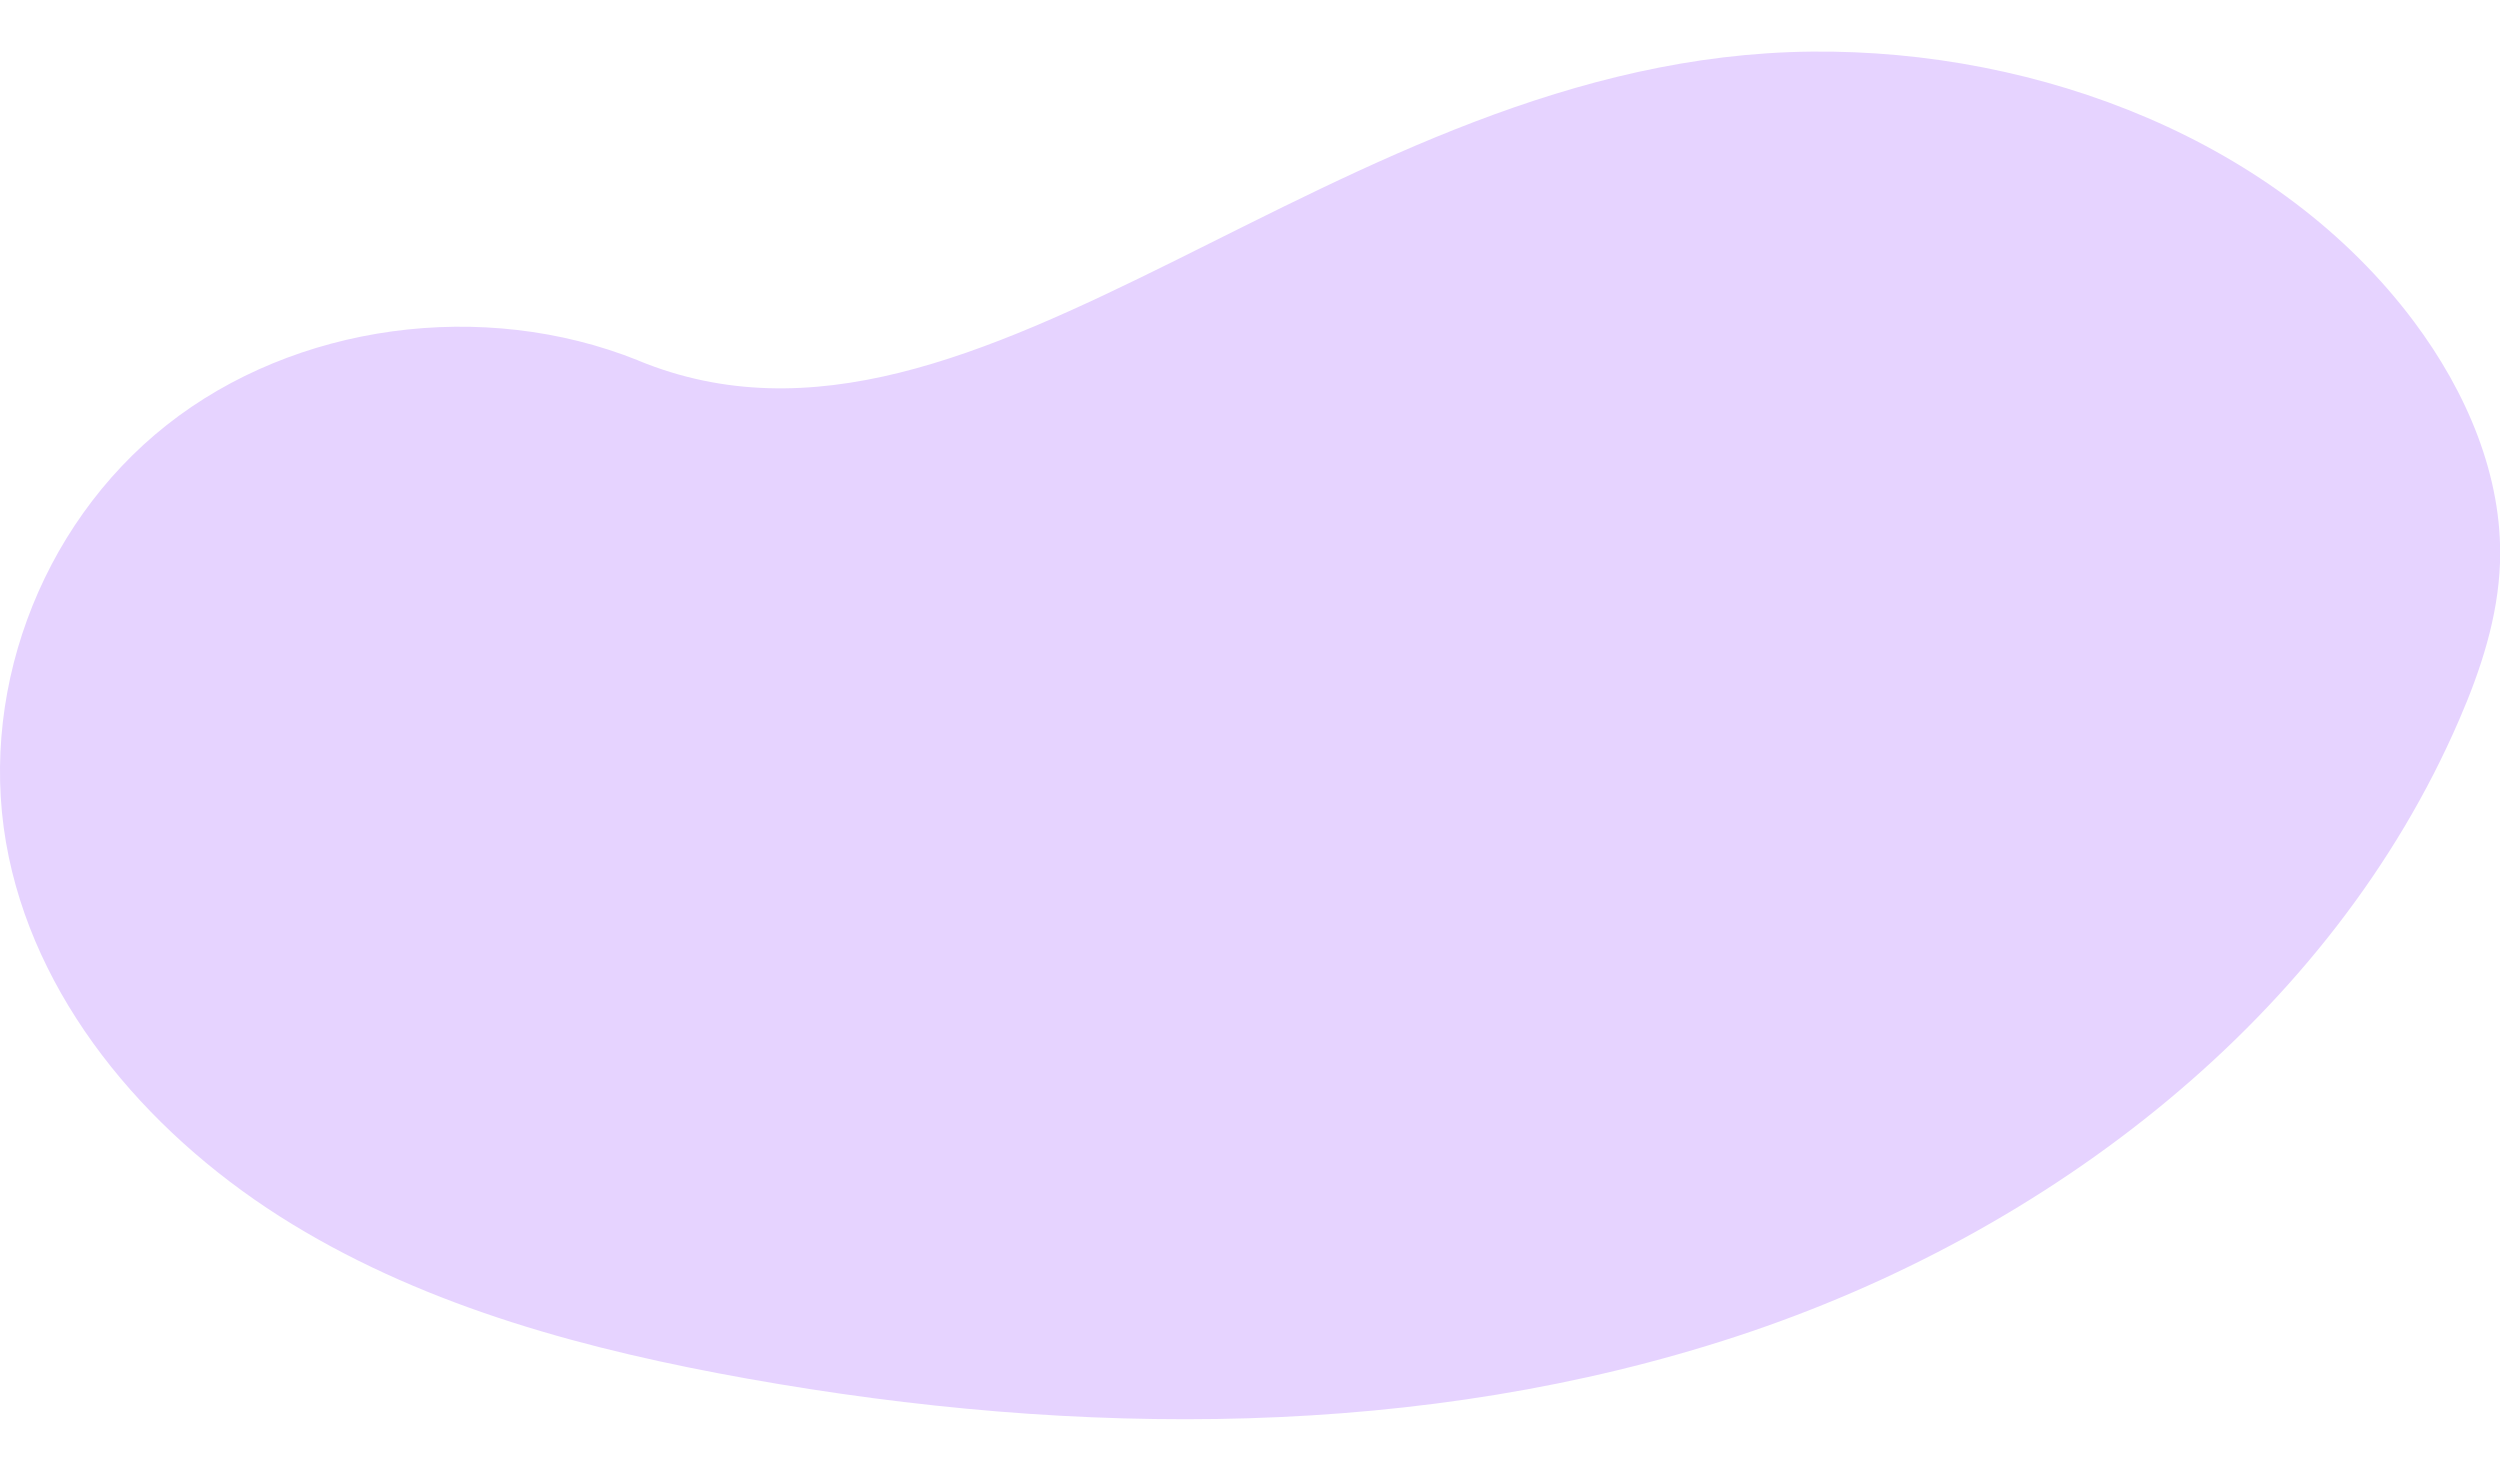
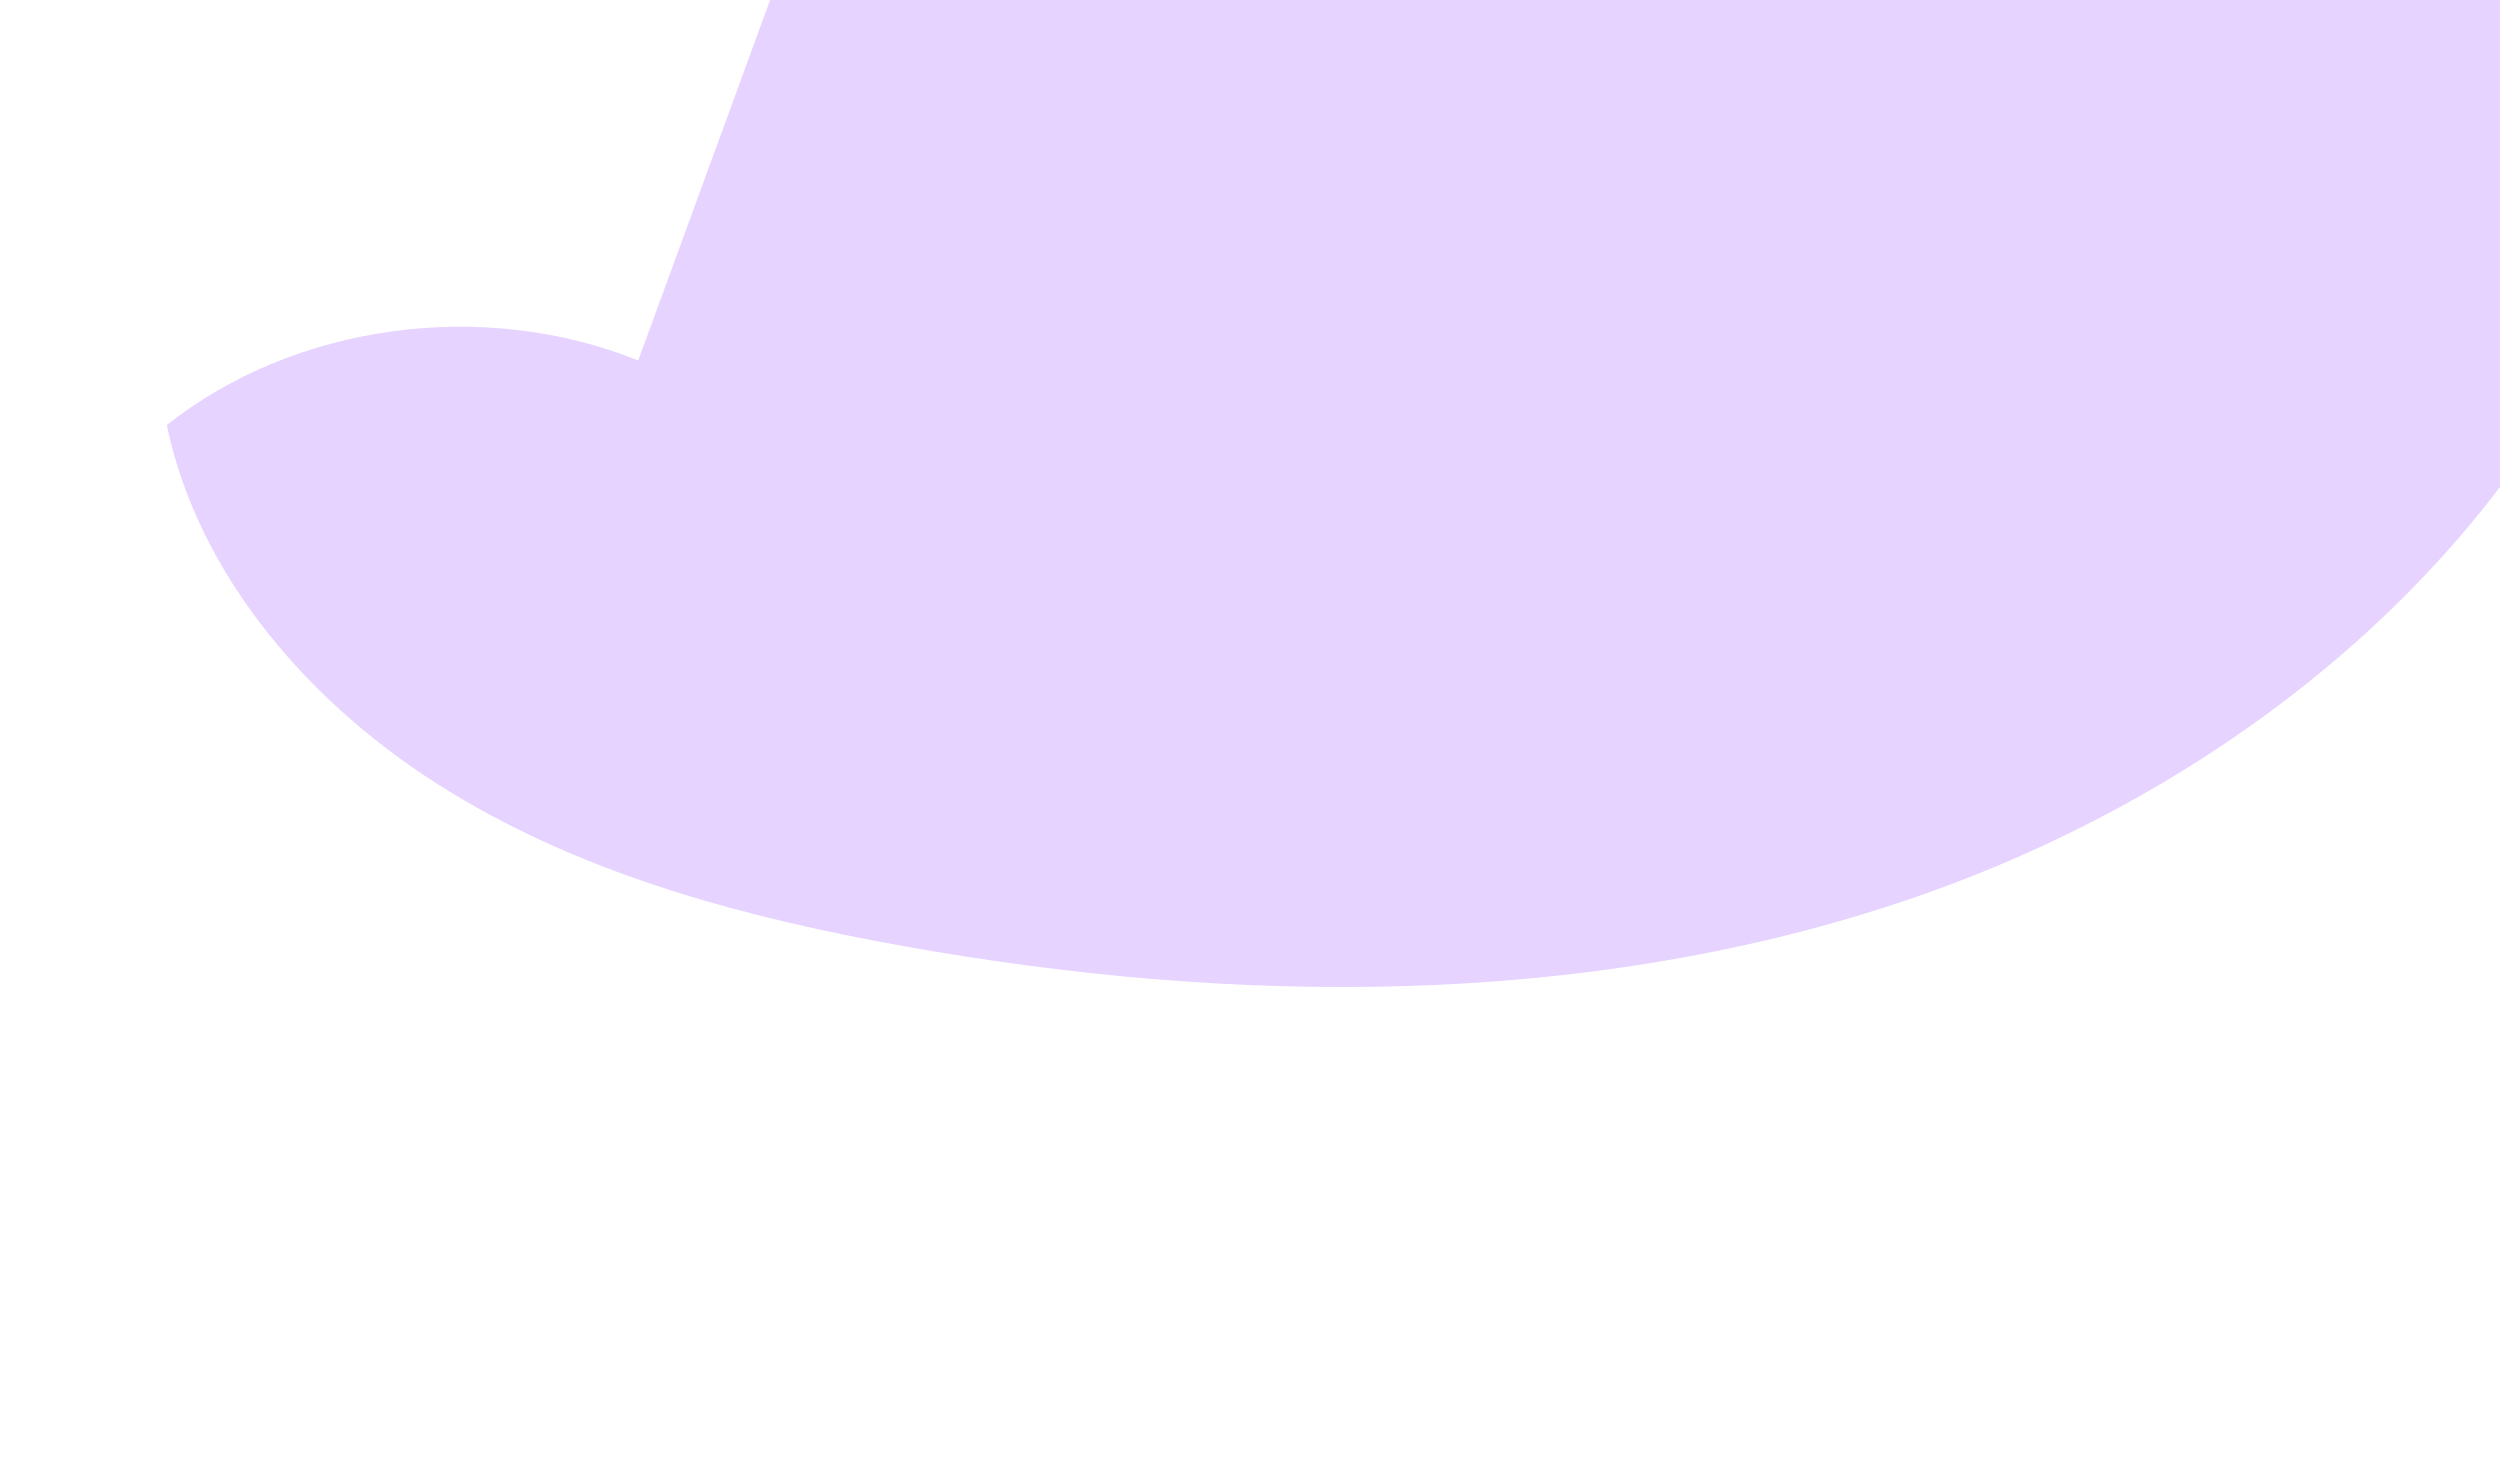
<svg xmlns="http://www.w3.org/2000/svg" id="a" viewBox="0 0 170 100">
-   <path d="M43.4,24.51c-10.56-4.24-23.34-2.5-32.06,4.39S-1.67,47.5,.6,58.29c2.18,10.41,9.93,19.26,19.28,24.96,9.34,5.7,20.19,8.58,31.01,10.51,22.39,3.99,45.87,4.13,67.24-2.9,21.37-7.03,40.42-21.83,49.1-41.93,1.47-3.39,2.64-6.97,2.77-10.67,.2-5.85-2.27-11.6-5.85-16.39-9.19-12.28-25.42-18.52-40.97-18.36-32.57,.32-56.38,30.64-79.77,21.01" fill="#e6d3ff" />
+   <path d="M43.4,24.51c-10.56-4.24-23.34-2.5-32.06,4.39c2.18,10.41,9.93,19.26,19.28,24.96,9.34,5.7,20.19,8.58,31.01,10.51,22.39,3.99,45.87,4.13,67.24-2.9,21.37-7.03,40.42-21.83,49.1-41.93,1.47-3.39,2.64-6.97,2.77-10.67,.2-5.85-2.27-11.6-5.85-16.39-9.19-12.28-25.42-18.52-40.97-18.36-32.57,.32-56.38,30.64-79.77,21.01" fill="#e6d3ff" />
</svg>